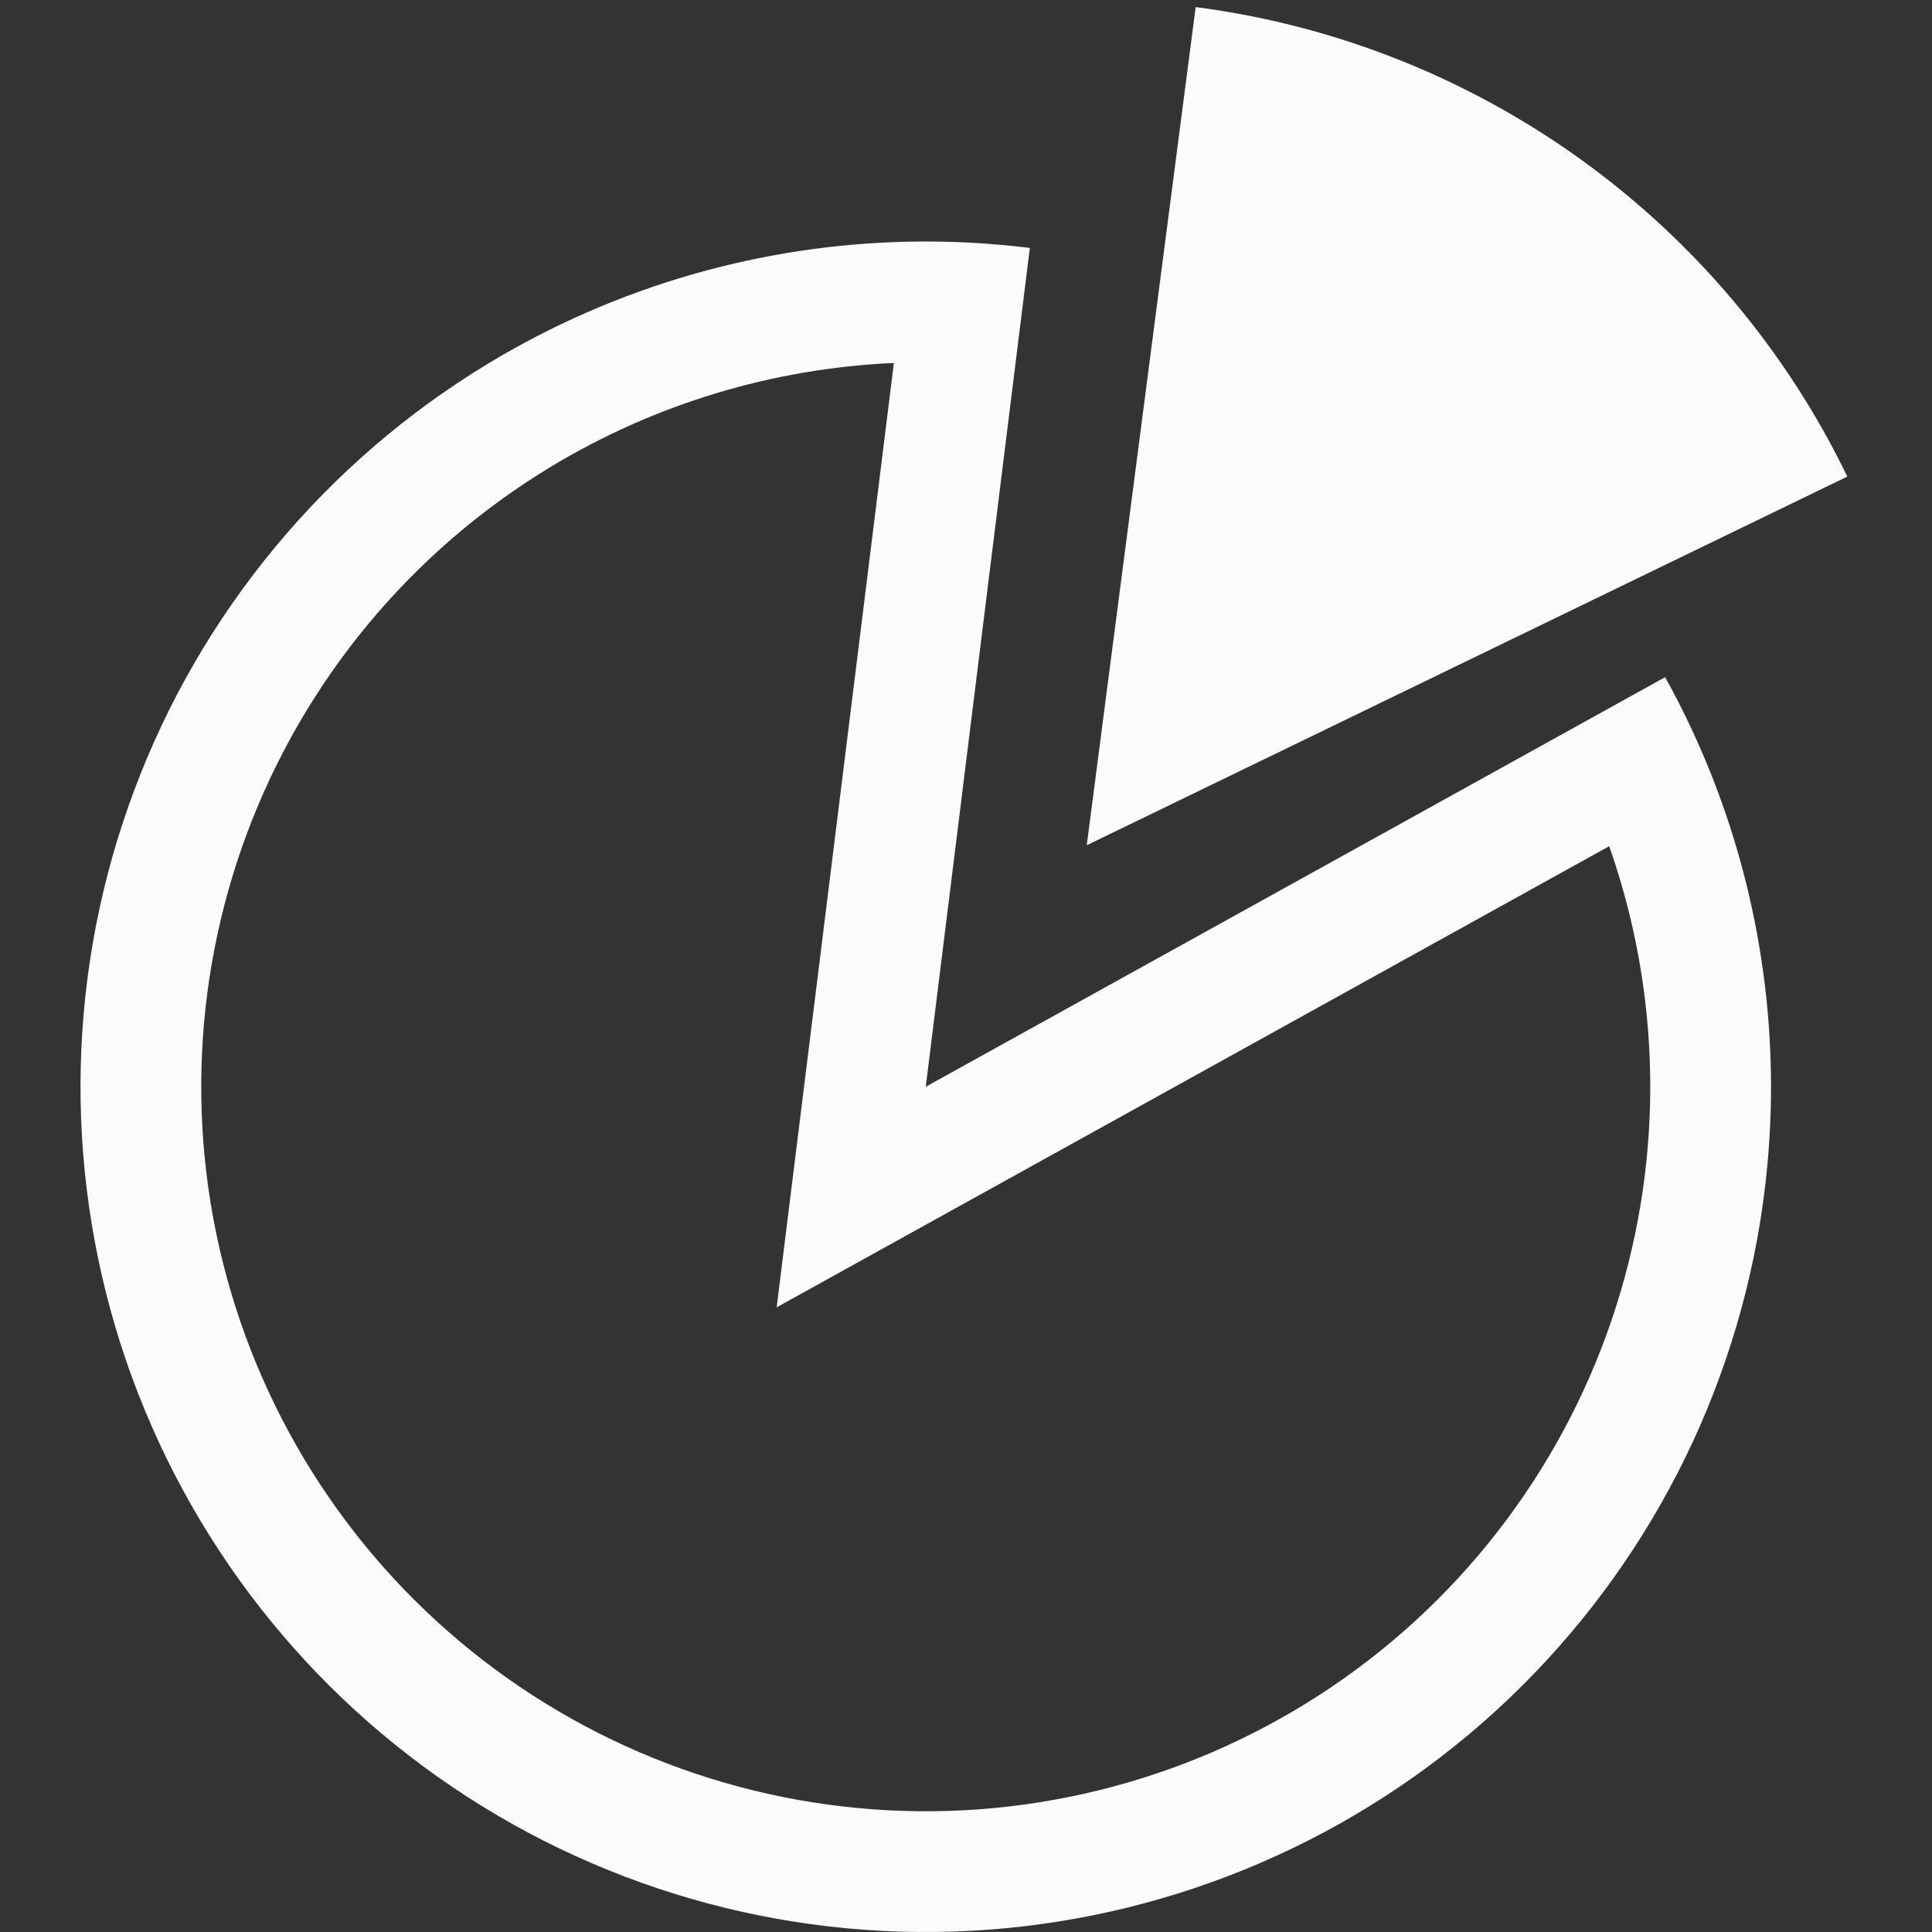
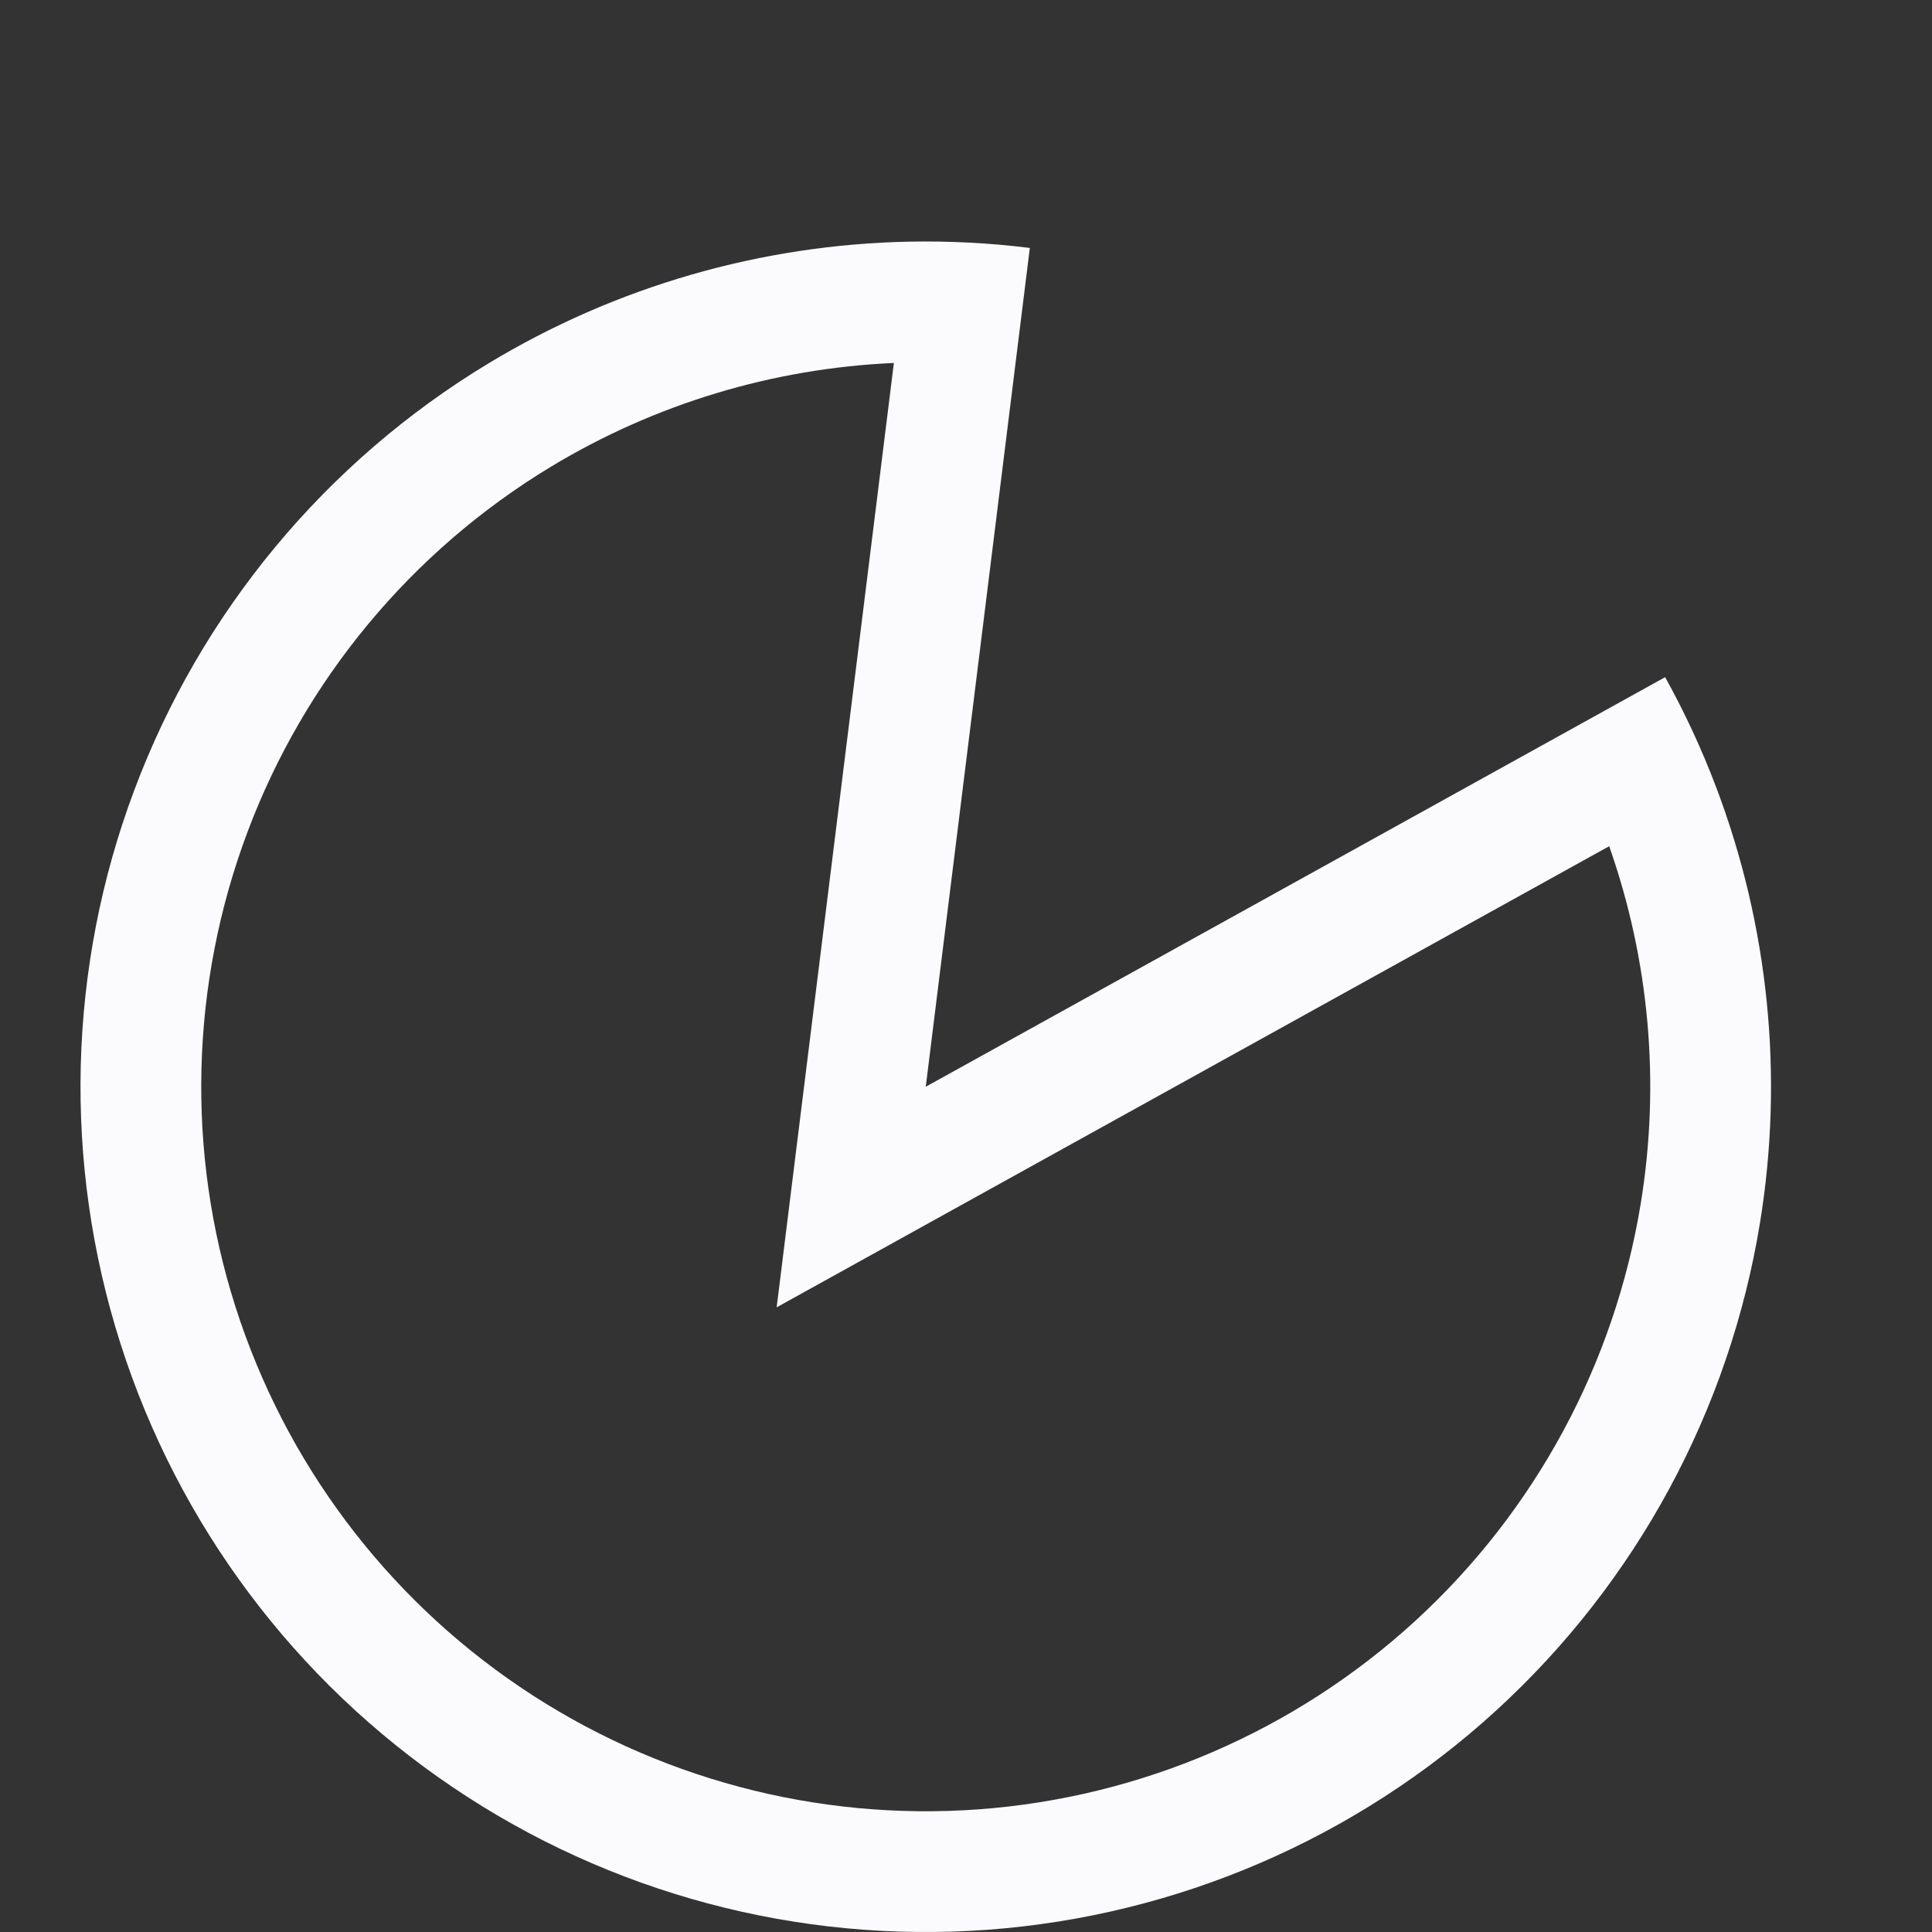
<svg xmlns="http://www.w3.org/2000/svg" viewBox="0 0 24 24" fill="none">
  <rect x="0" y="0" width="24" height="24" fill="#333333" stroke="none" />
-   <path d="M14.853 0.088C16.58 0.312 18.224 0.963 19.638 1.981C21.051 2.999 22.189 4.352 22.948 5.92L13.5 10.5L14.853 0.088Z" fill="#FBFBFE" />
  <path fill-rule="evenodd" clip-rule="evenodd" d="M12.793 3.08C12.293 3.018 11.791 2.992 11.291 3.002C9.455 3.039 7.65 3.557 6.063 4.517C4.045 5.738 2.497 7.604 1.669 9.813C0.84 12.021 0.78 14.445 1.497 16.692C2.214 18.939 3.667 20.88 5.622 22.2C7.576 23.521 9.919 24.145 12.271 23.972C14.624 23.798 16.849 22.838 18.59 21.245C20.329 19.652 21.483 17.52 21.863 15.192C22.162 13.362 21.969 11.494 21.318 9.777C21.141 9.31 20.93 8.854 20.686 8.414L20.685 8.412L11.5 13.5L12.793 3.08ZM19.99 10.512L9.648 16.24L11.104 4.509C9.605 4.575 8.138 5.015 6.84 5.8C5.11 6.847 3.783 8.446 3.073 10.339C2.363 12.232 2.311 14.31 2.926 16.236C3.541 18.162 4.786 19.825 6.461 20.957C8.137 22.089 10.145 22.624 12.161 22.476C14.178 22.327 16.085 21.504 17.577 20.139C19.068 18.774 20.056 16.946 20.382 14.95C20.627 13.454 20.488 11.928 19.99 10.512Z" fill="#FBFBFE" />
</svg>